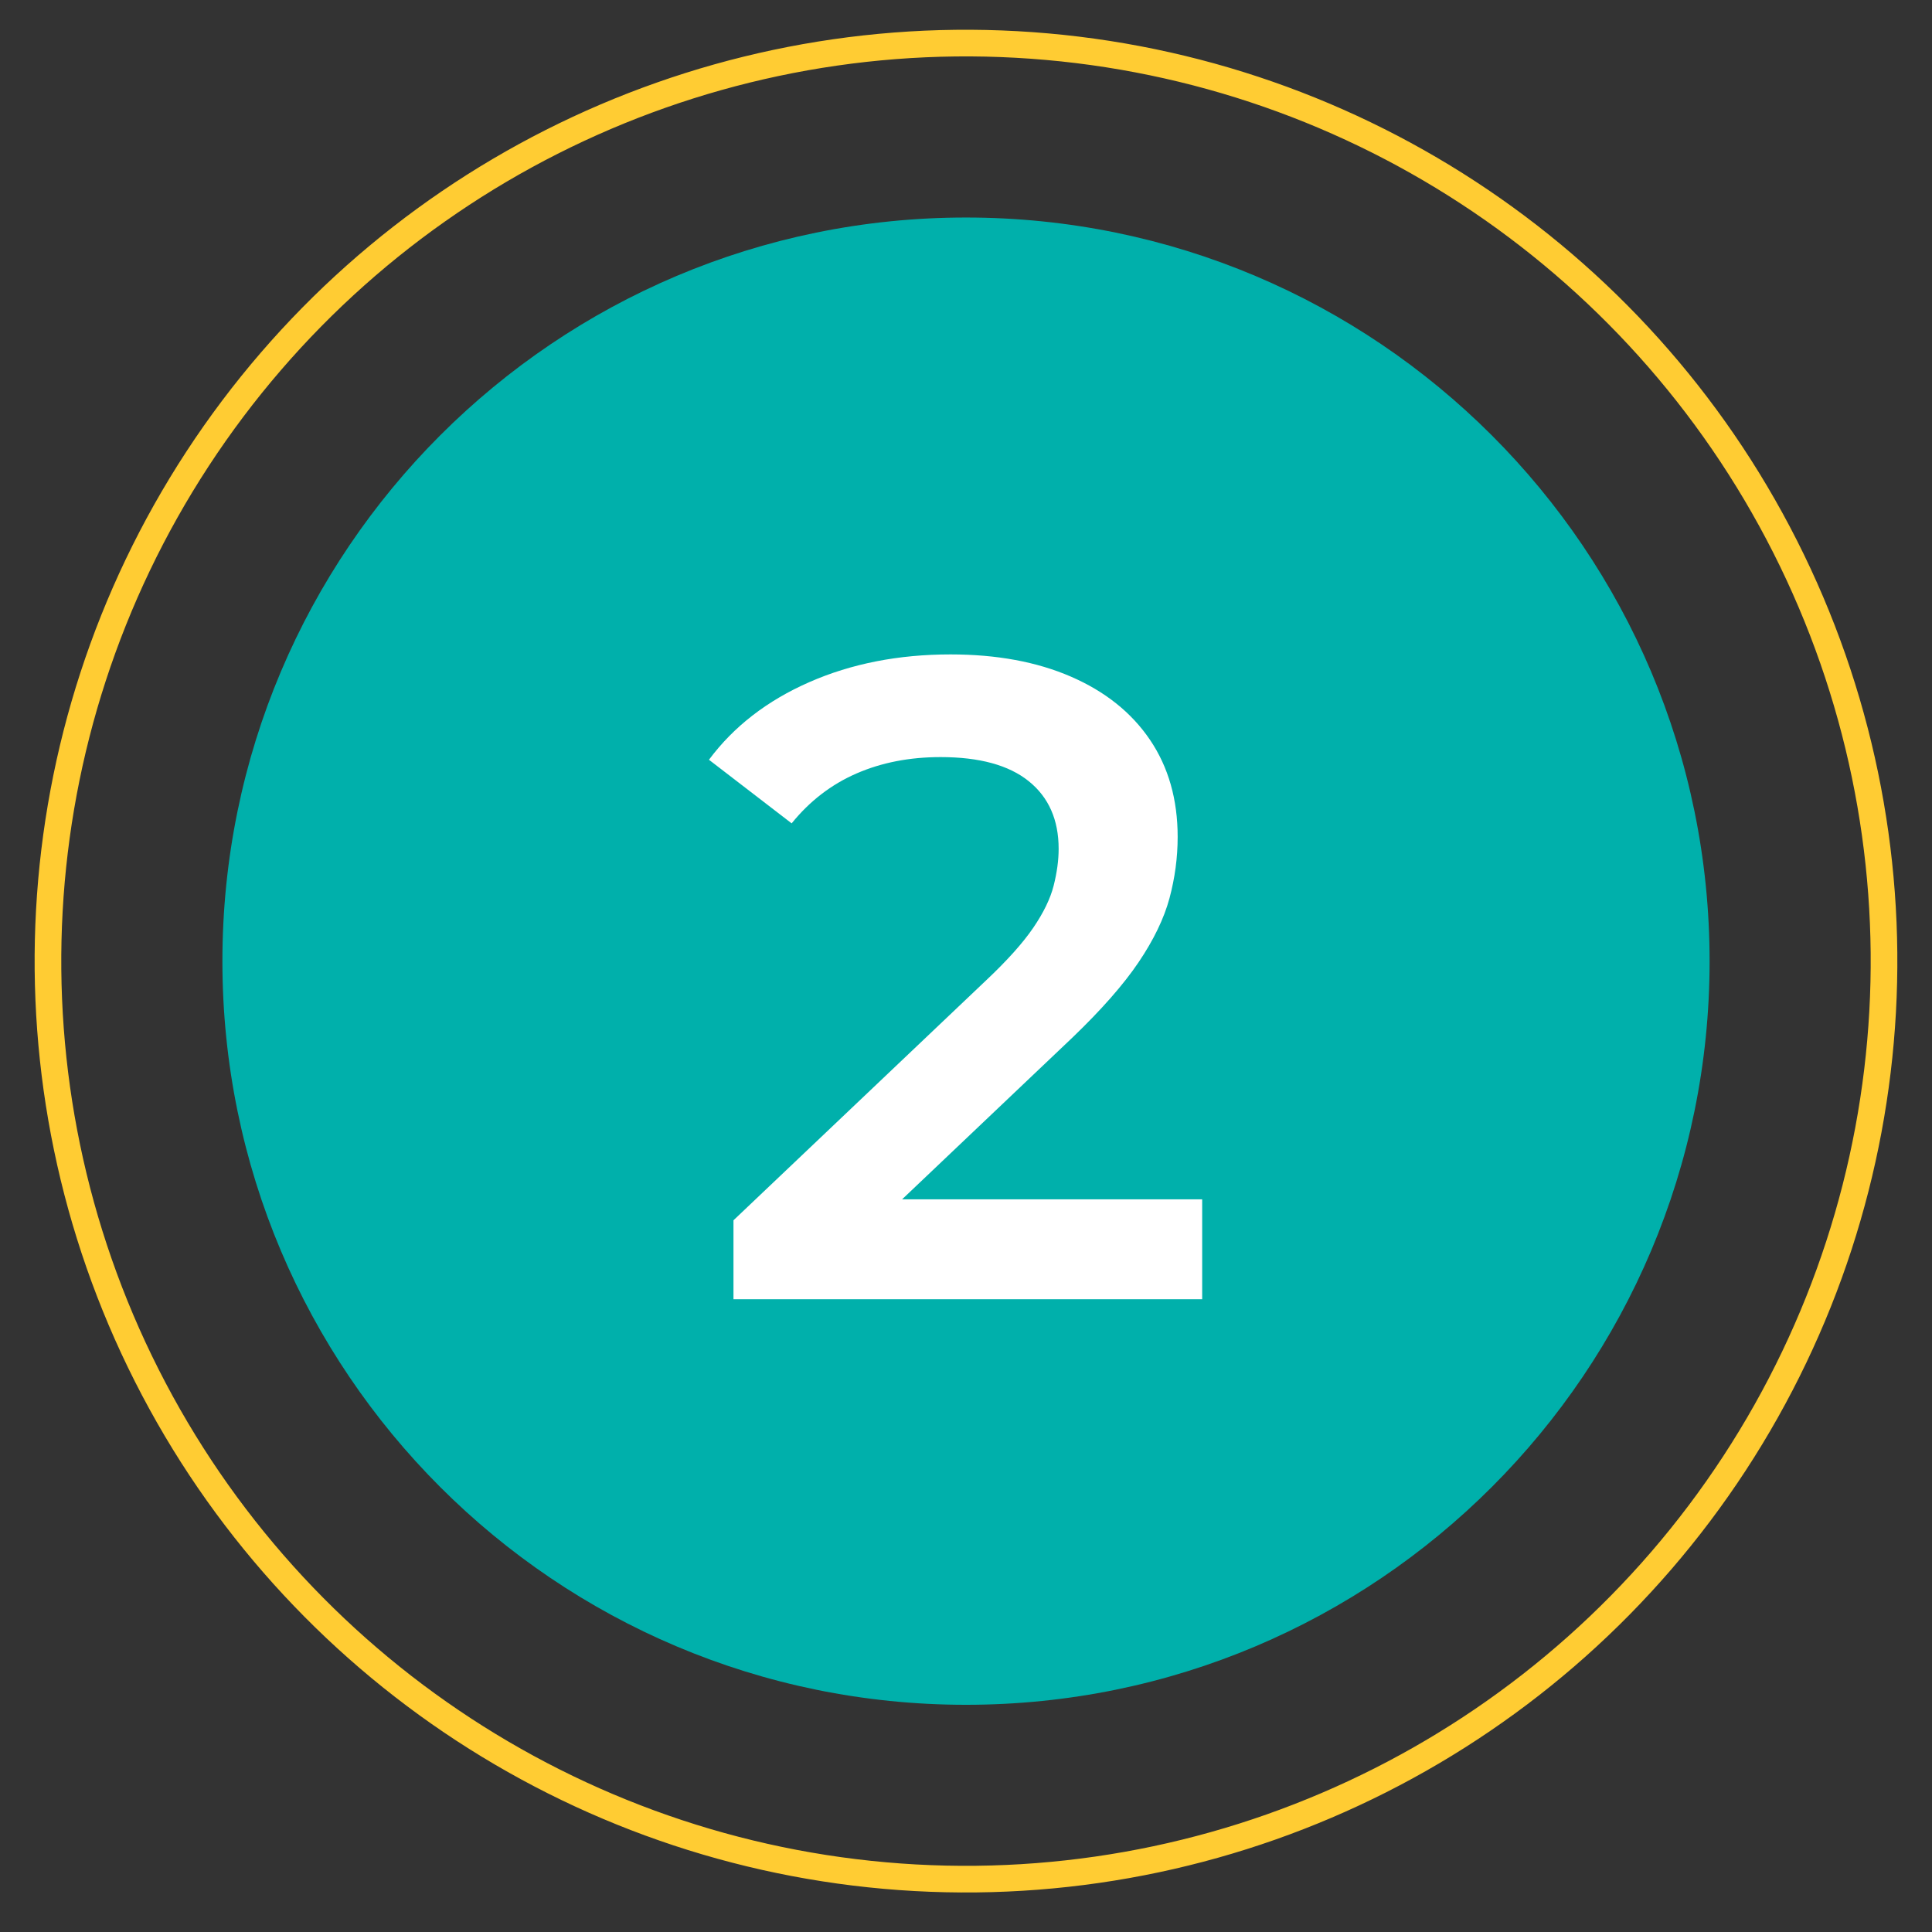
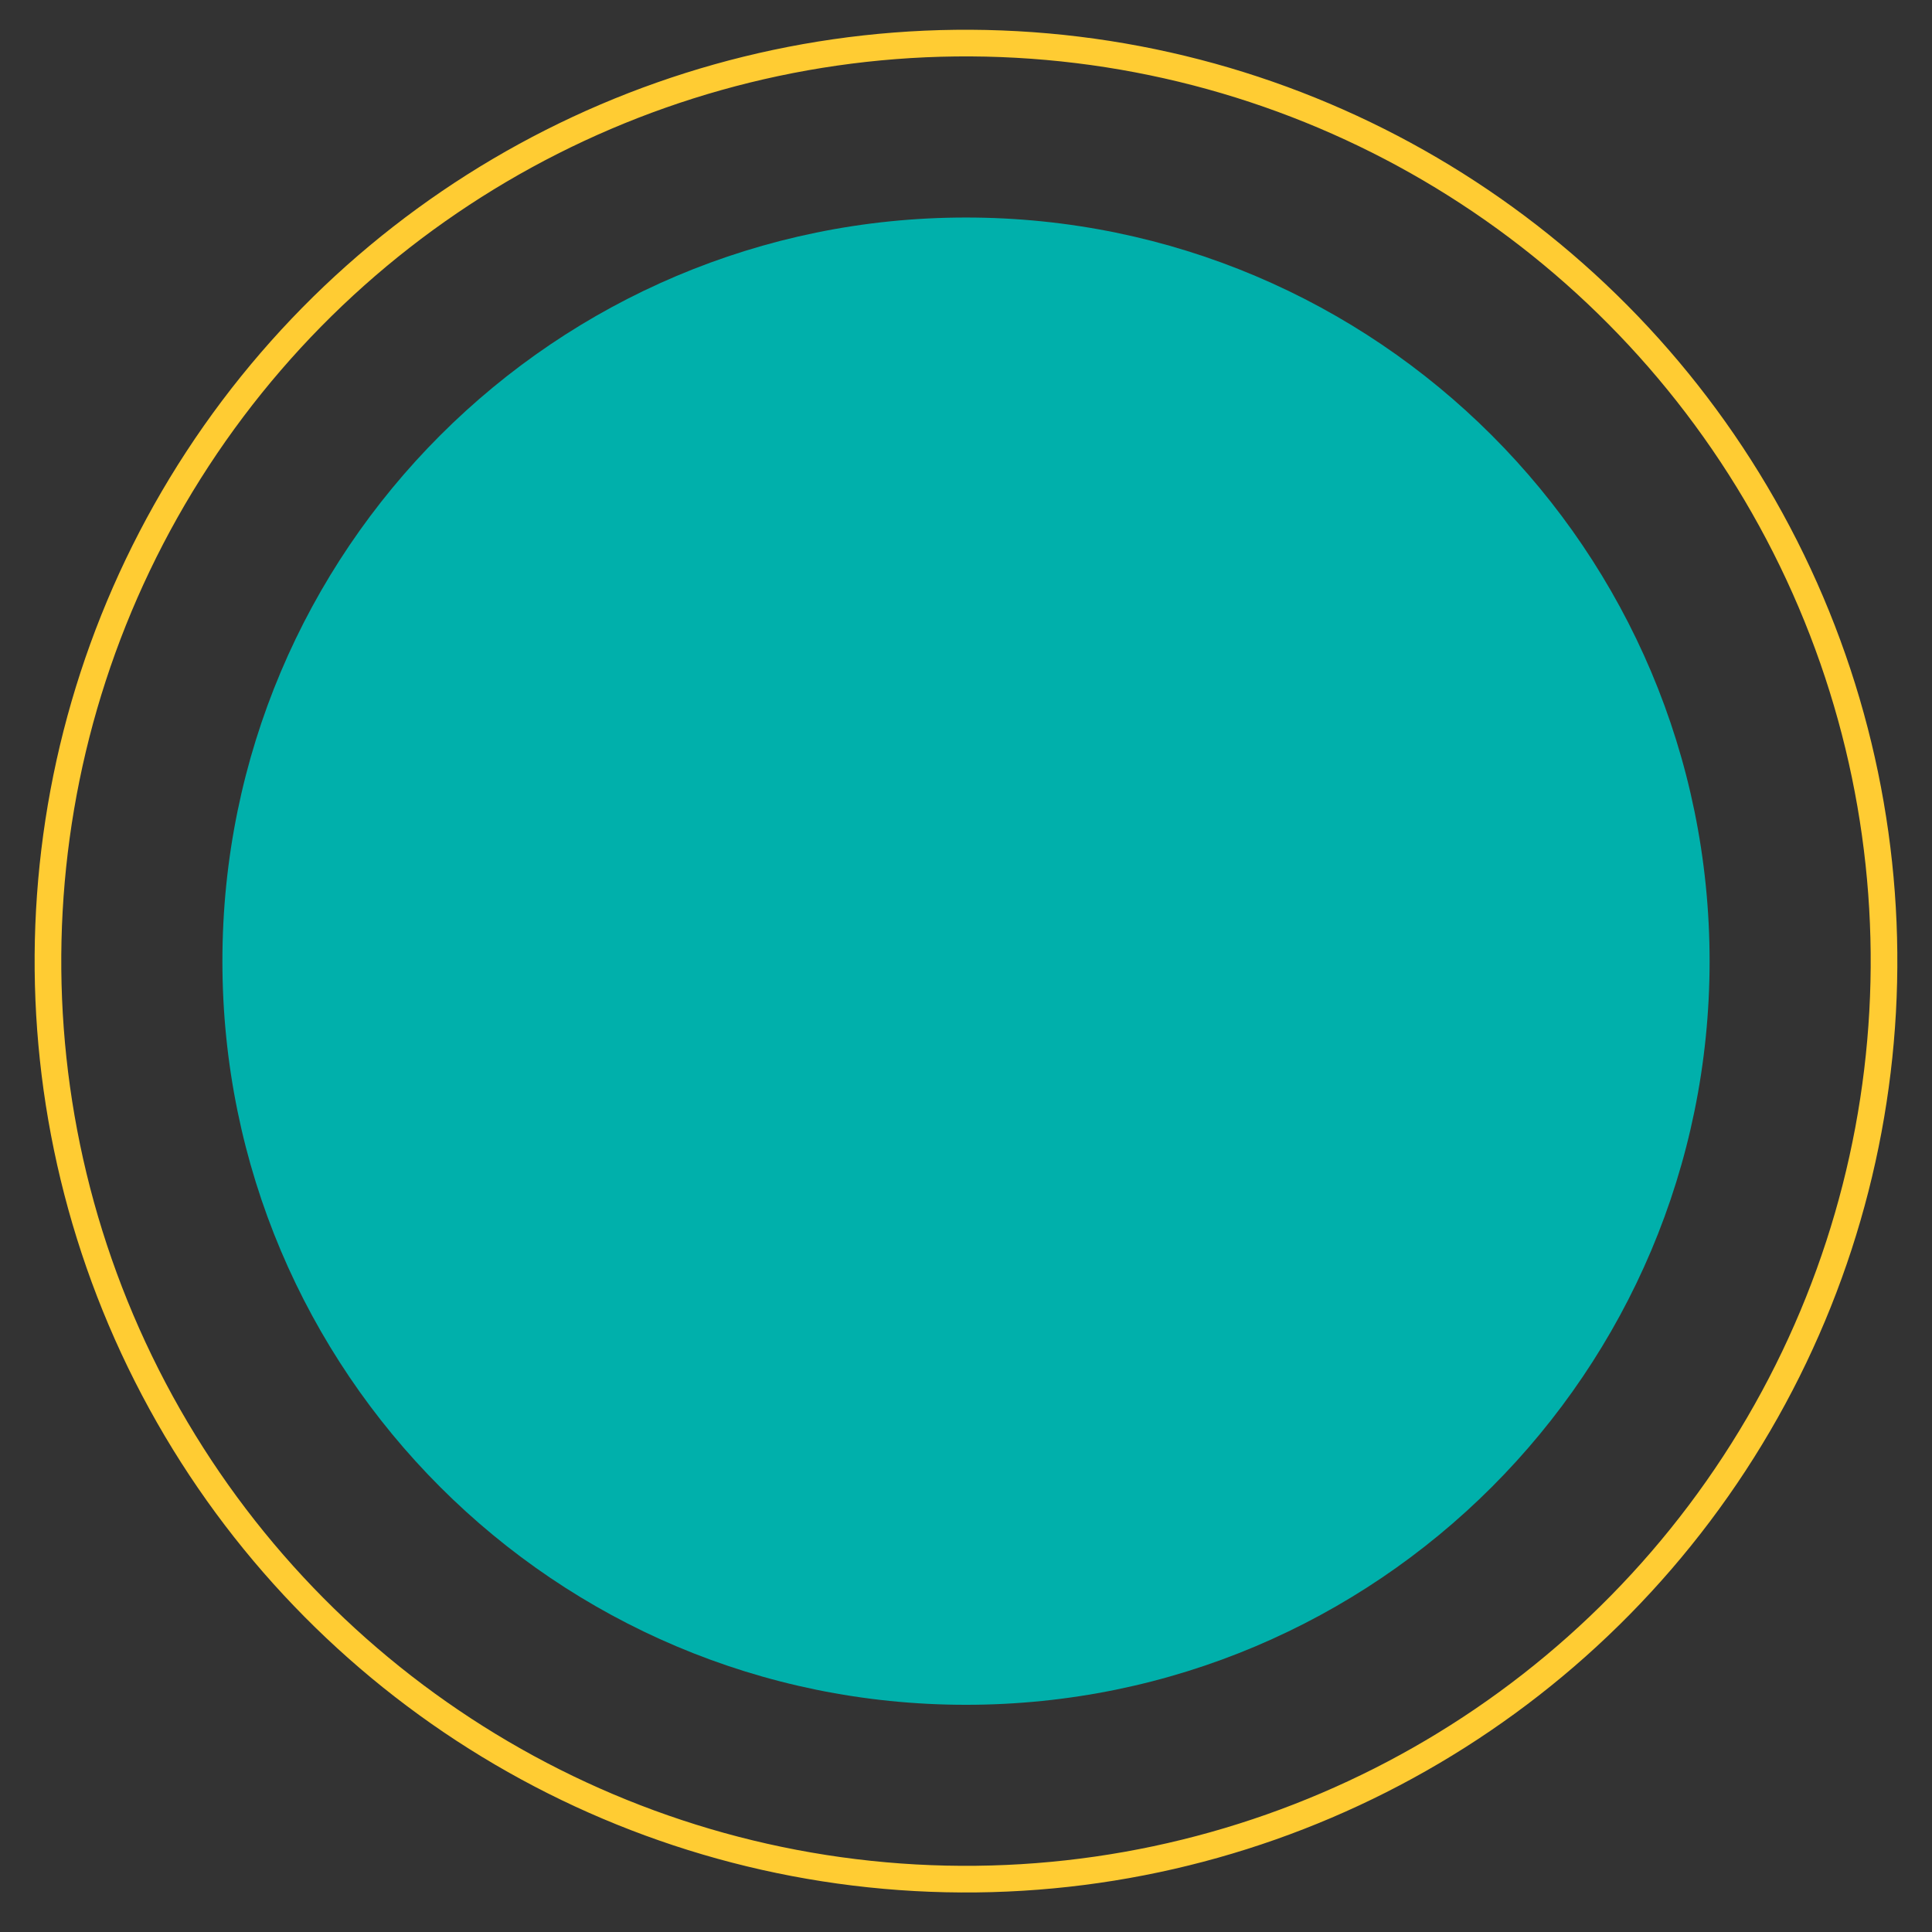
<svg xmlns="http://www.w3.org/2000/svg" id="Layer_1" data-name="Layer 1" width="217.52" height="217.52" viewBox="0 0 217.52 217.52">
  <rect x="0" y="0" width="217.52" height="217.52" fill="#333333" stroke="none" />
  <circle cx="108.76" cy="108.21" r="103.36" transform="translate(-5.3 210.82) rotate(-86.83)" style="fill: none; stroke: #fc3; stroke-miterlimit: 10; stroke-width: 3px;" />
  <path d="m108.76,191.94c46.24,0,83.72-37.48,83.72-83.72S155,24.49,108.76,24.49,25.04,61.98,25.04,108.22s37.48,83.72,83.72,83.72" style="fill: #00b0ab; stroke-width: 0px;" />
-   <path d="m82.58,146.29v-8.9l28.43-27c2.39-2.25,4.16-4.23,5.32-5.93,1.16-1.7,1.93-3.29,2.3-4.75.37-1.47.56-2.85.56-4.14,0-3.27-1.12-5.81-3.37-7.62-2.25-1.81-5.56-2.71-9.92-2.71-3.48,0-6.63.61-9.46,1.84-2.83,1.23-5.27,3.1-7.31,5.62l-9.31-7.16c2.79-3.75,6.56-6.66,11.3-8.74,4.74-2.08,10.04-3.12,15.9-3.12,5.18,0,9.7.83,13.55,2.5,3.85,1.67,6.82,4.04,8.9,7.11,2.08,3.07,3.12,6.72,3.12,10.94,0,2.32-.31,4.62-.92,6.9-.62,2.29-1.78,4.69-3.48,7.21-1.7,2.52-4.19,5.35-7.46,8.49l-24.44,23.21-2.76-5.01h41.82v11.25h-52.77Z" style="fill: #fff; stroke-width: 0px;" />
</svg>